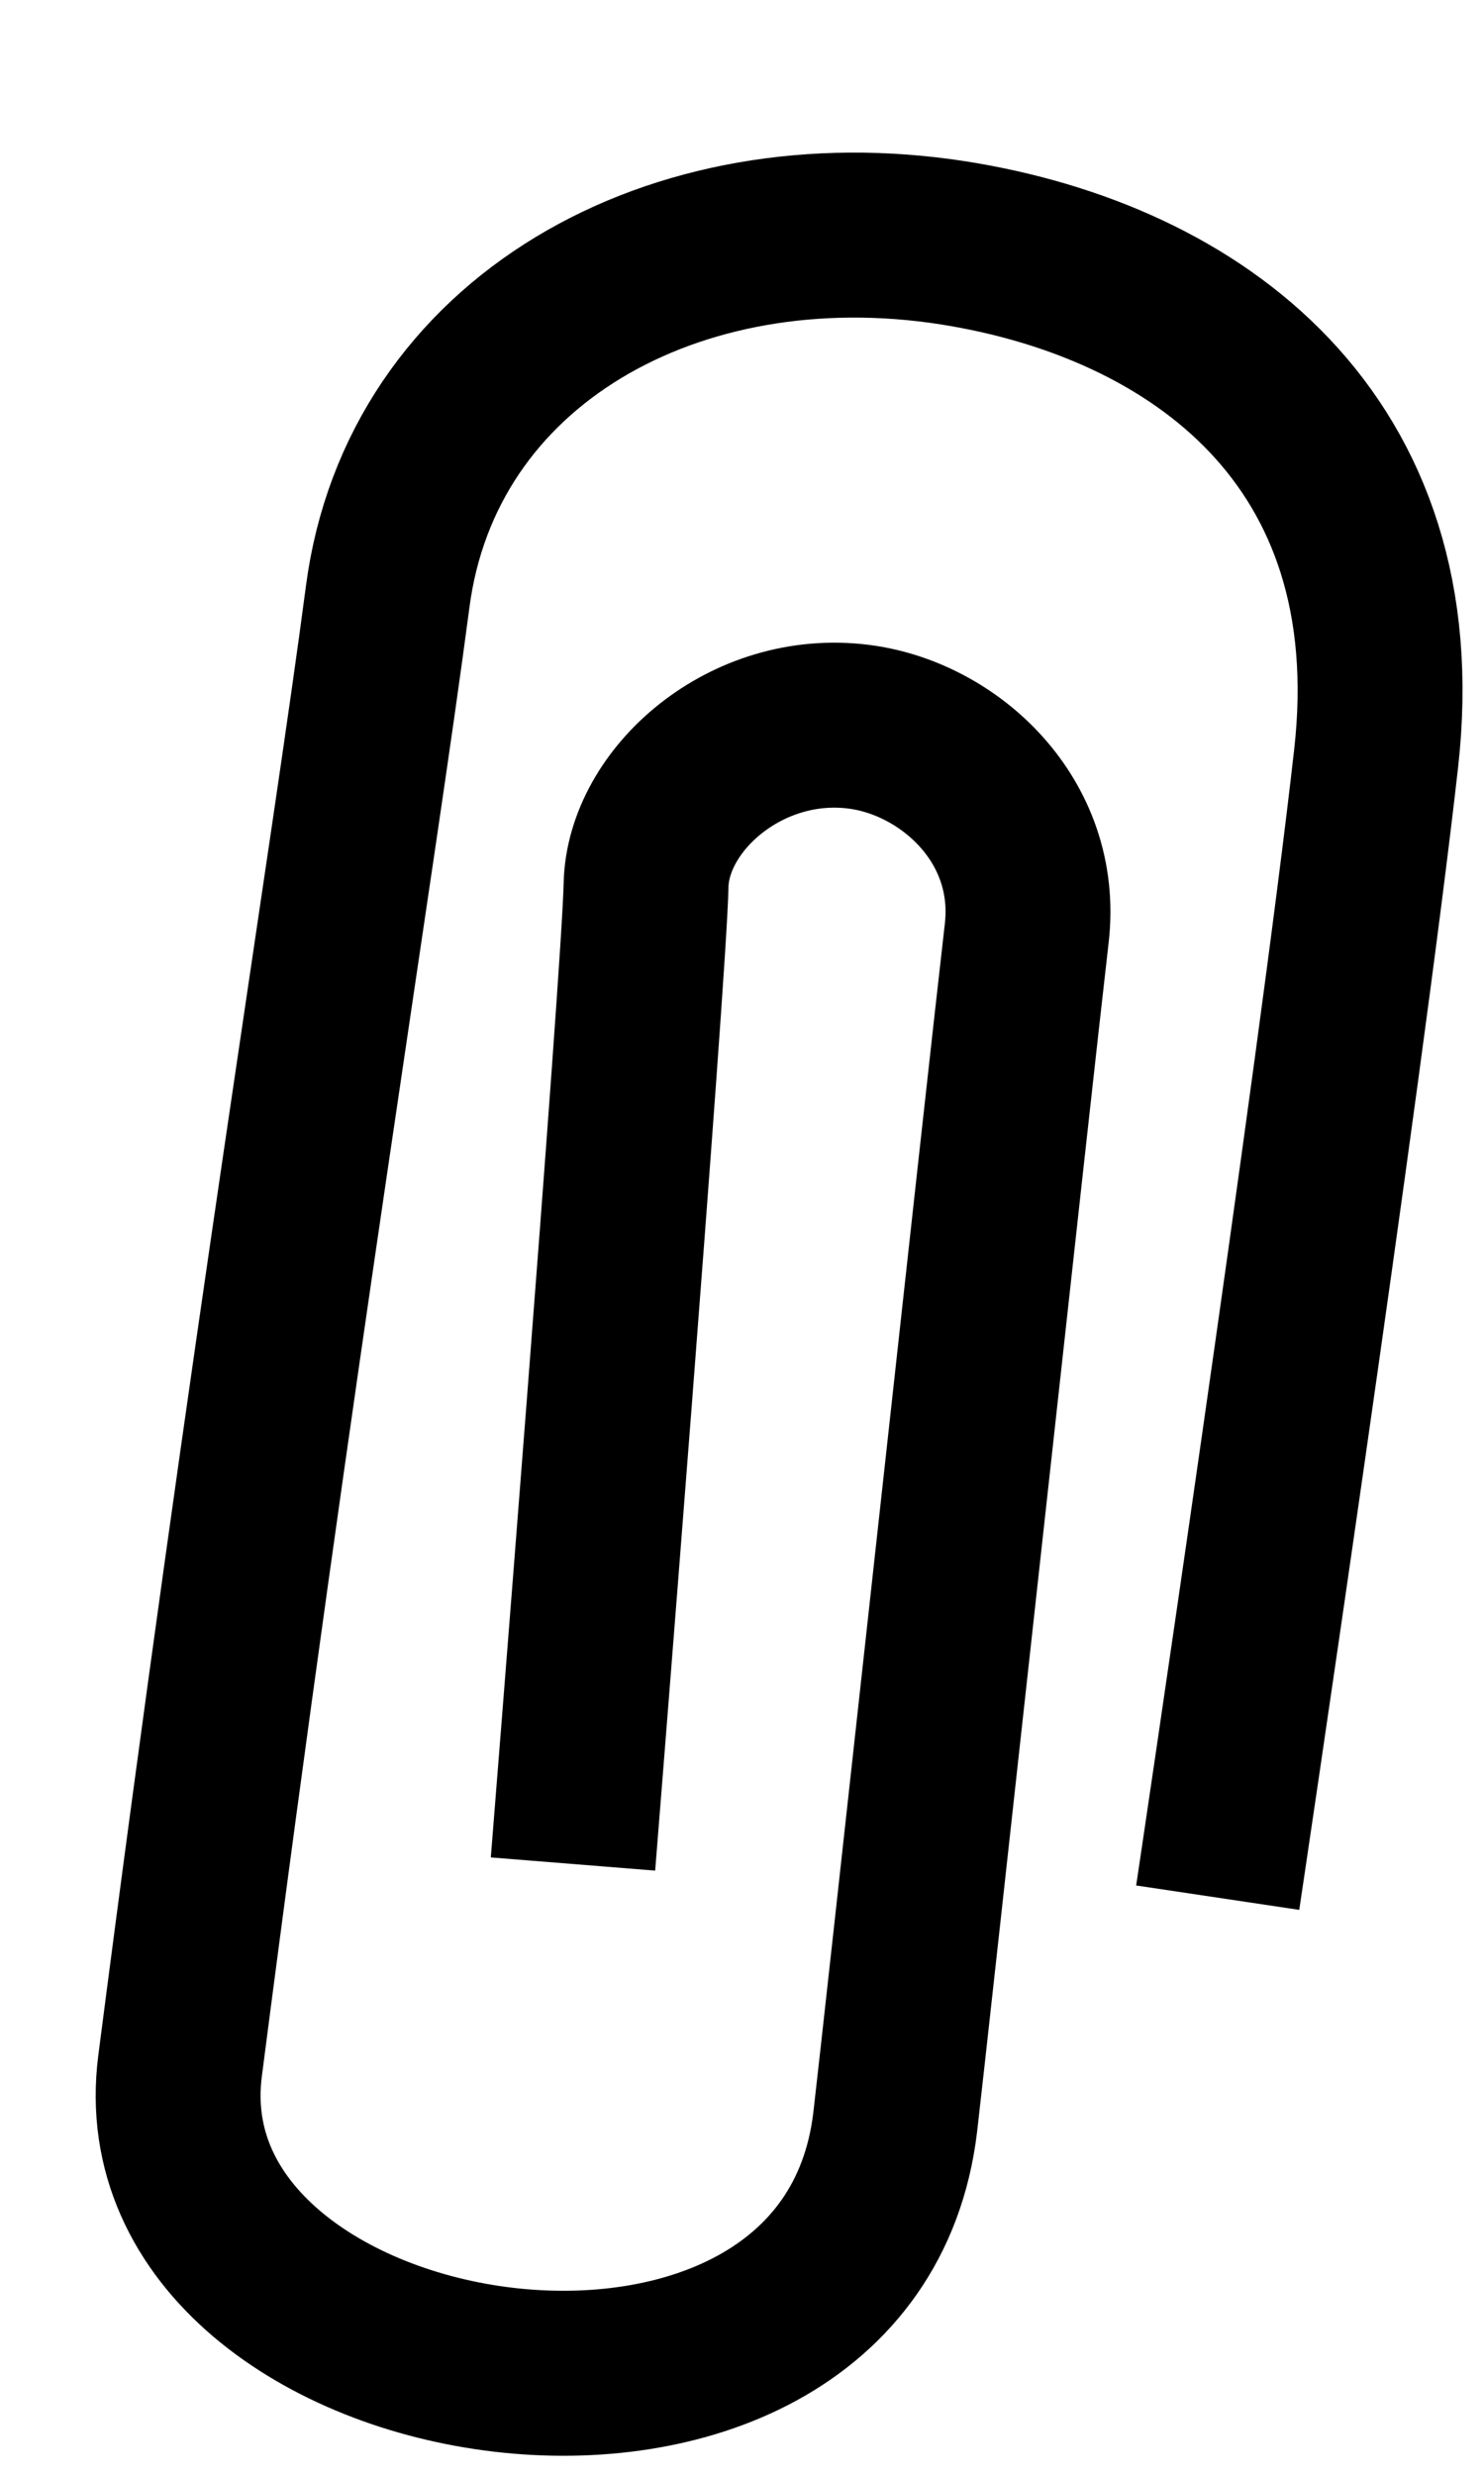
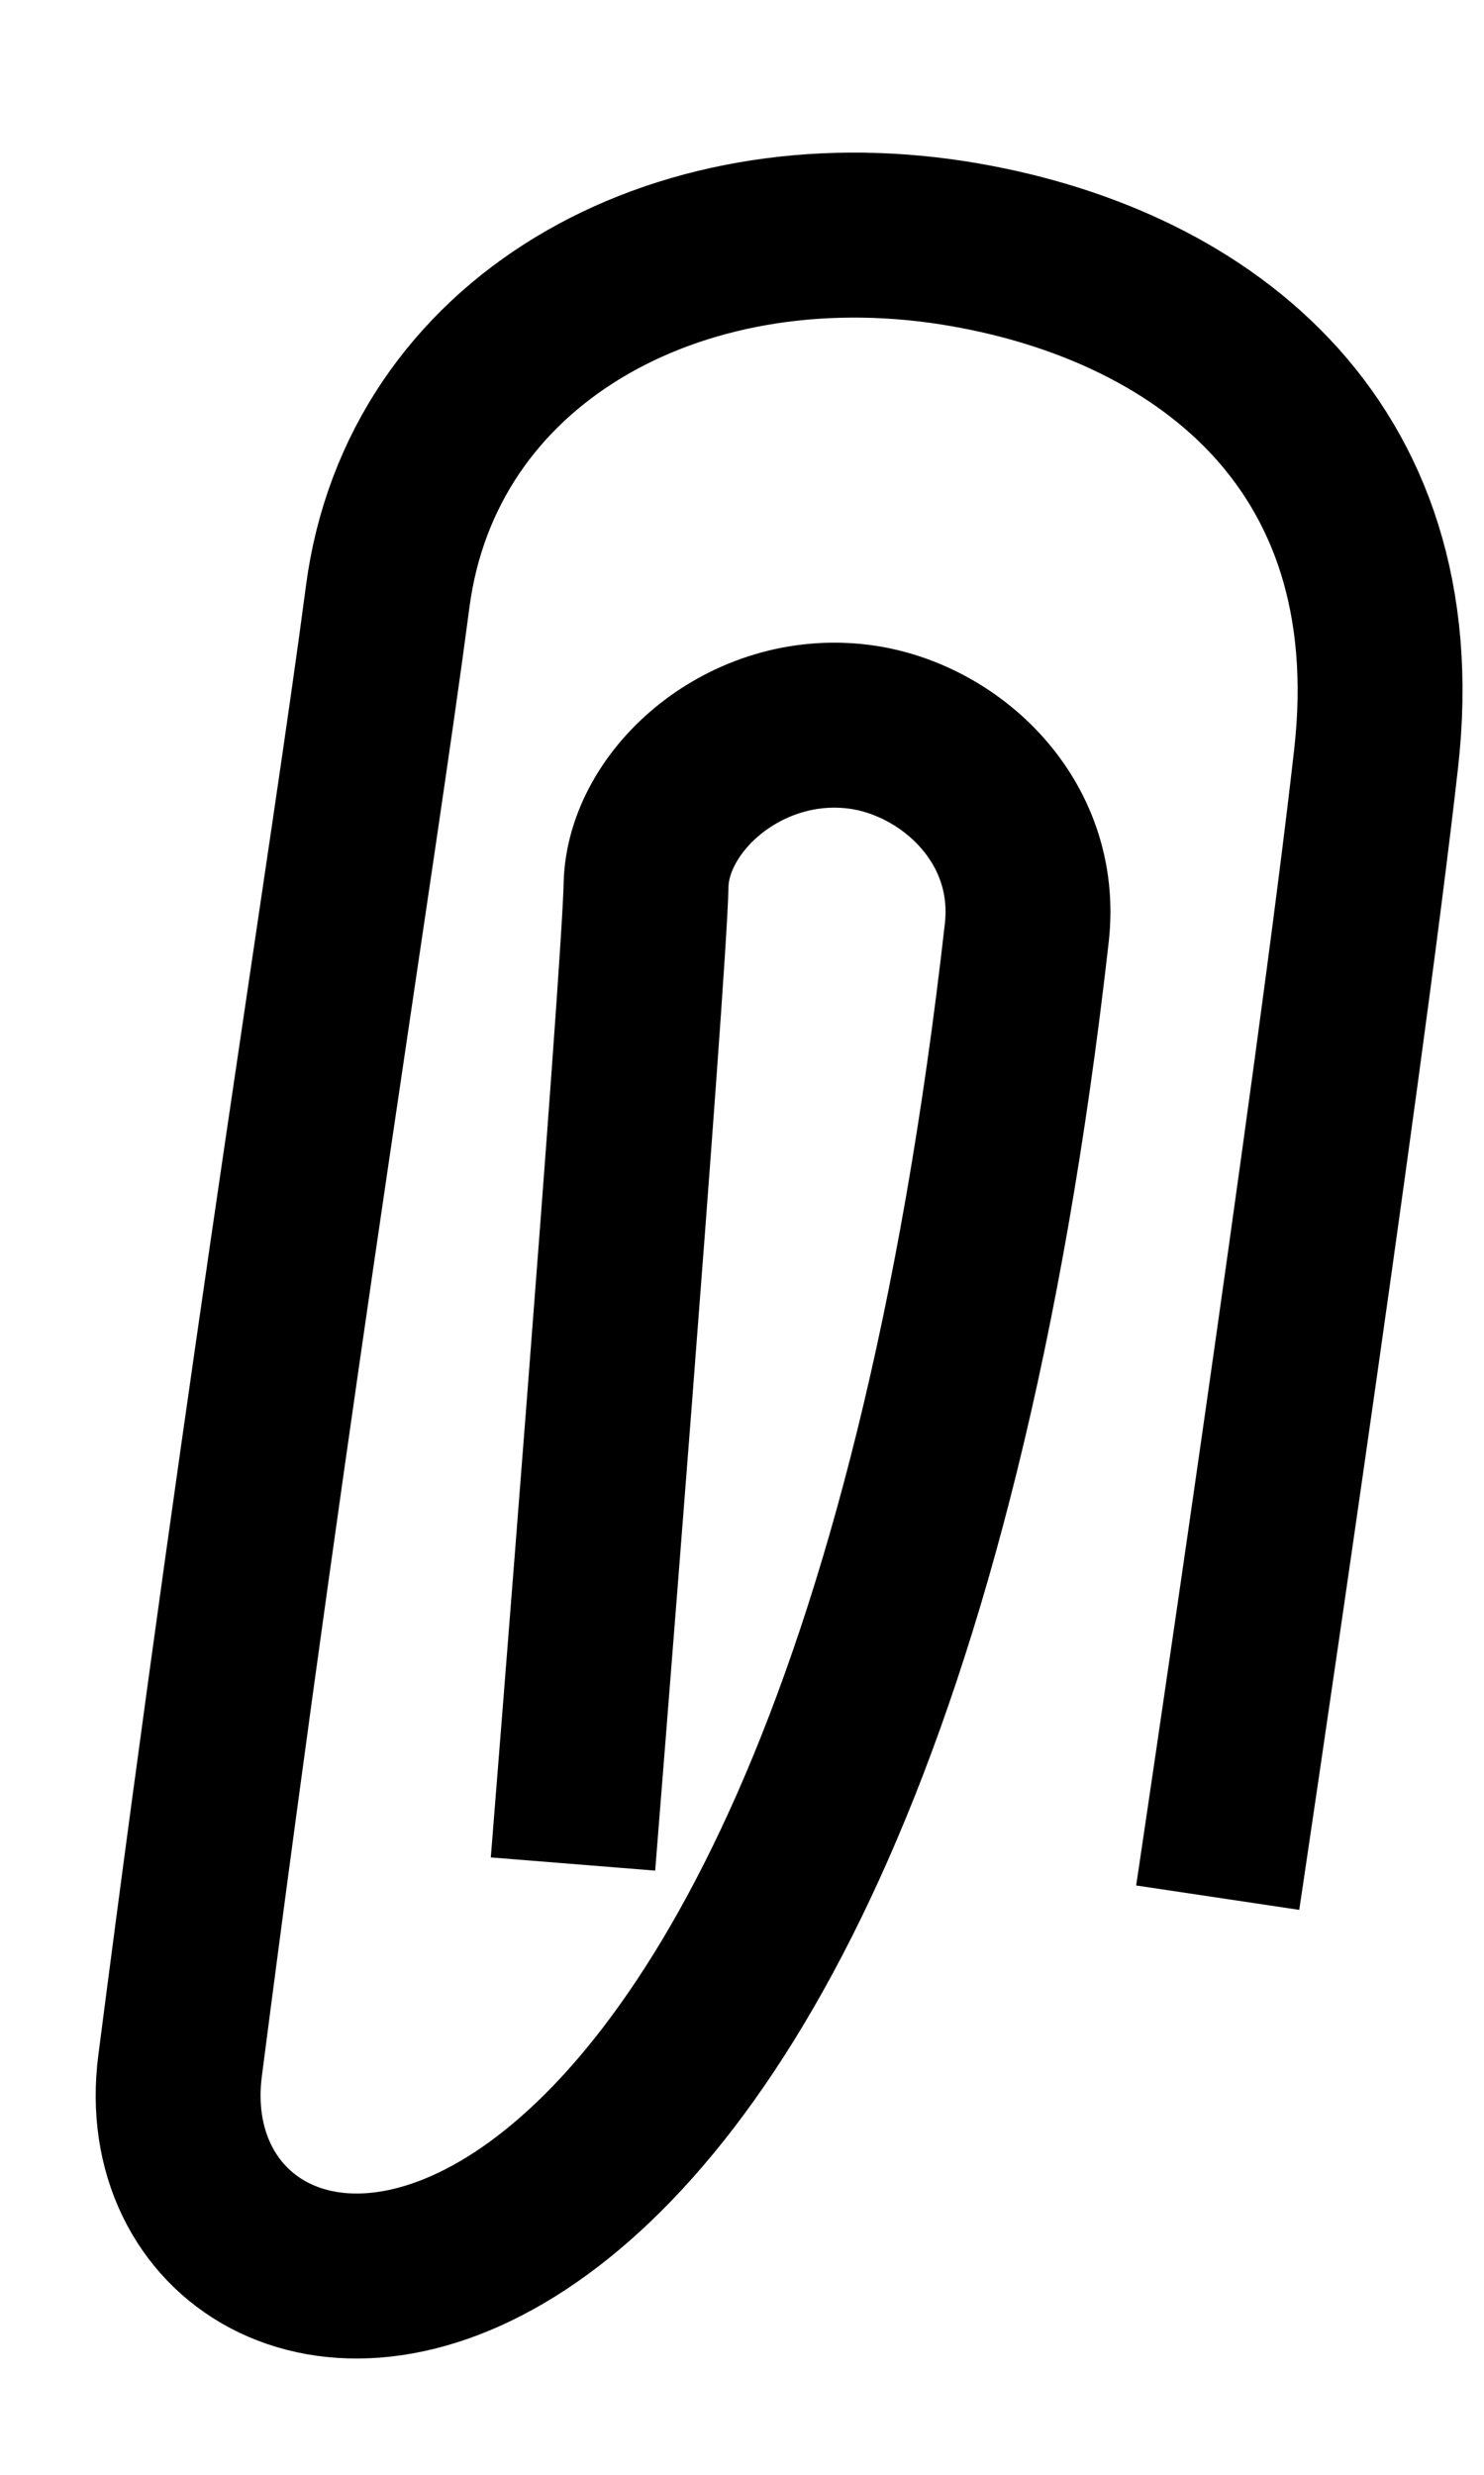
<svg xmlns="http://www.w3.org/2000/svg" width="9" height="15" viewBox="0 0 9 15" fill="none">
-   <path d="M3.475 11.298C3.475 11.298 3.909 5.89 3.918 5.368C3.928 4.845 4.527 4.317 5.21 4.405C5.756 4.475 6.305 4.973 6.227 5.655C6.124 6.543 5.483 12.408 5.429 12.864C5.142 15.257 0.827 14.583 1.092 12.522C1.648 8.214 2.147 5.171 2.351 3.618C2.554 2.065 4.091 1.209 5.781 1.472C7.259 1.705 8.563 2.665 8.346 4.595C8.129 6.526 7.385 11.502 7.385 11.502" stroke="black" stroke-miterlimit="10" />
+   <path d="M3.475 11.298C3.475 11.298 3.909 5.89 3.918 5.368C3.928 4.845 4.527 4.317 5.21 4.405C5.756 4.475 6.305 4.973 6.227 5.655C5.142 15.257 0.827 14.583 1.092 12.522C1.648 8.214 2.147 5.171 2.351 3.618C2.554 2.065 4.091 1.209 5.781 1.472C7.259 1.705 8.563 2.665 8.346 4.595C8.129 6.526 7.385 11.502 7.385 11.502" stroke="black" stroke-miterlimit="10" />
</svg>